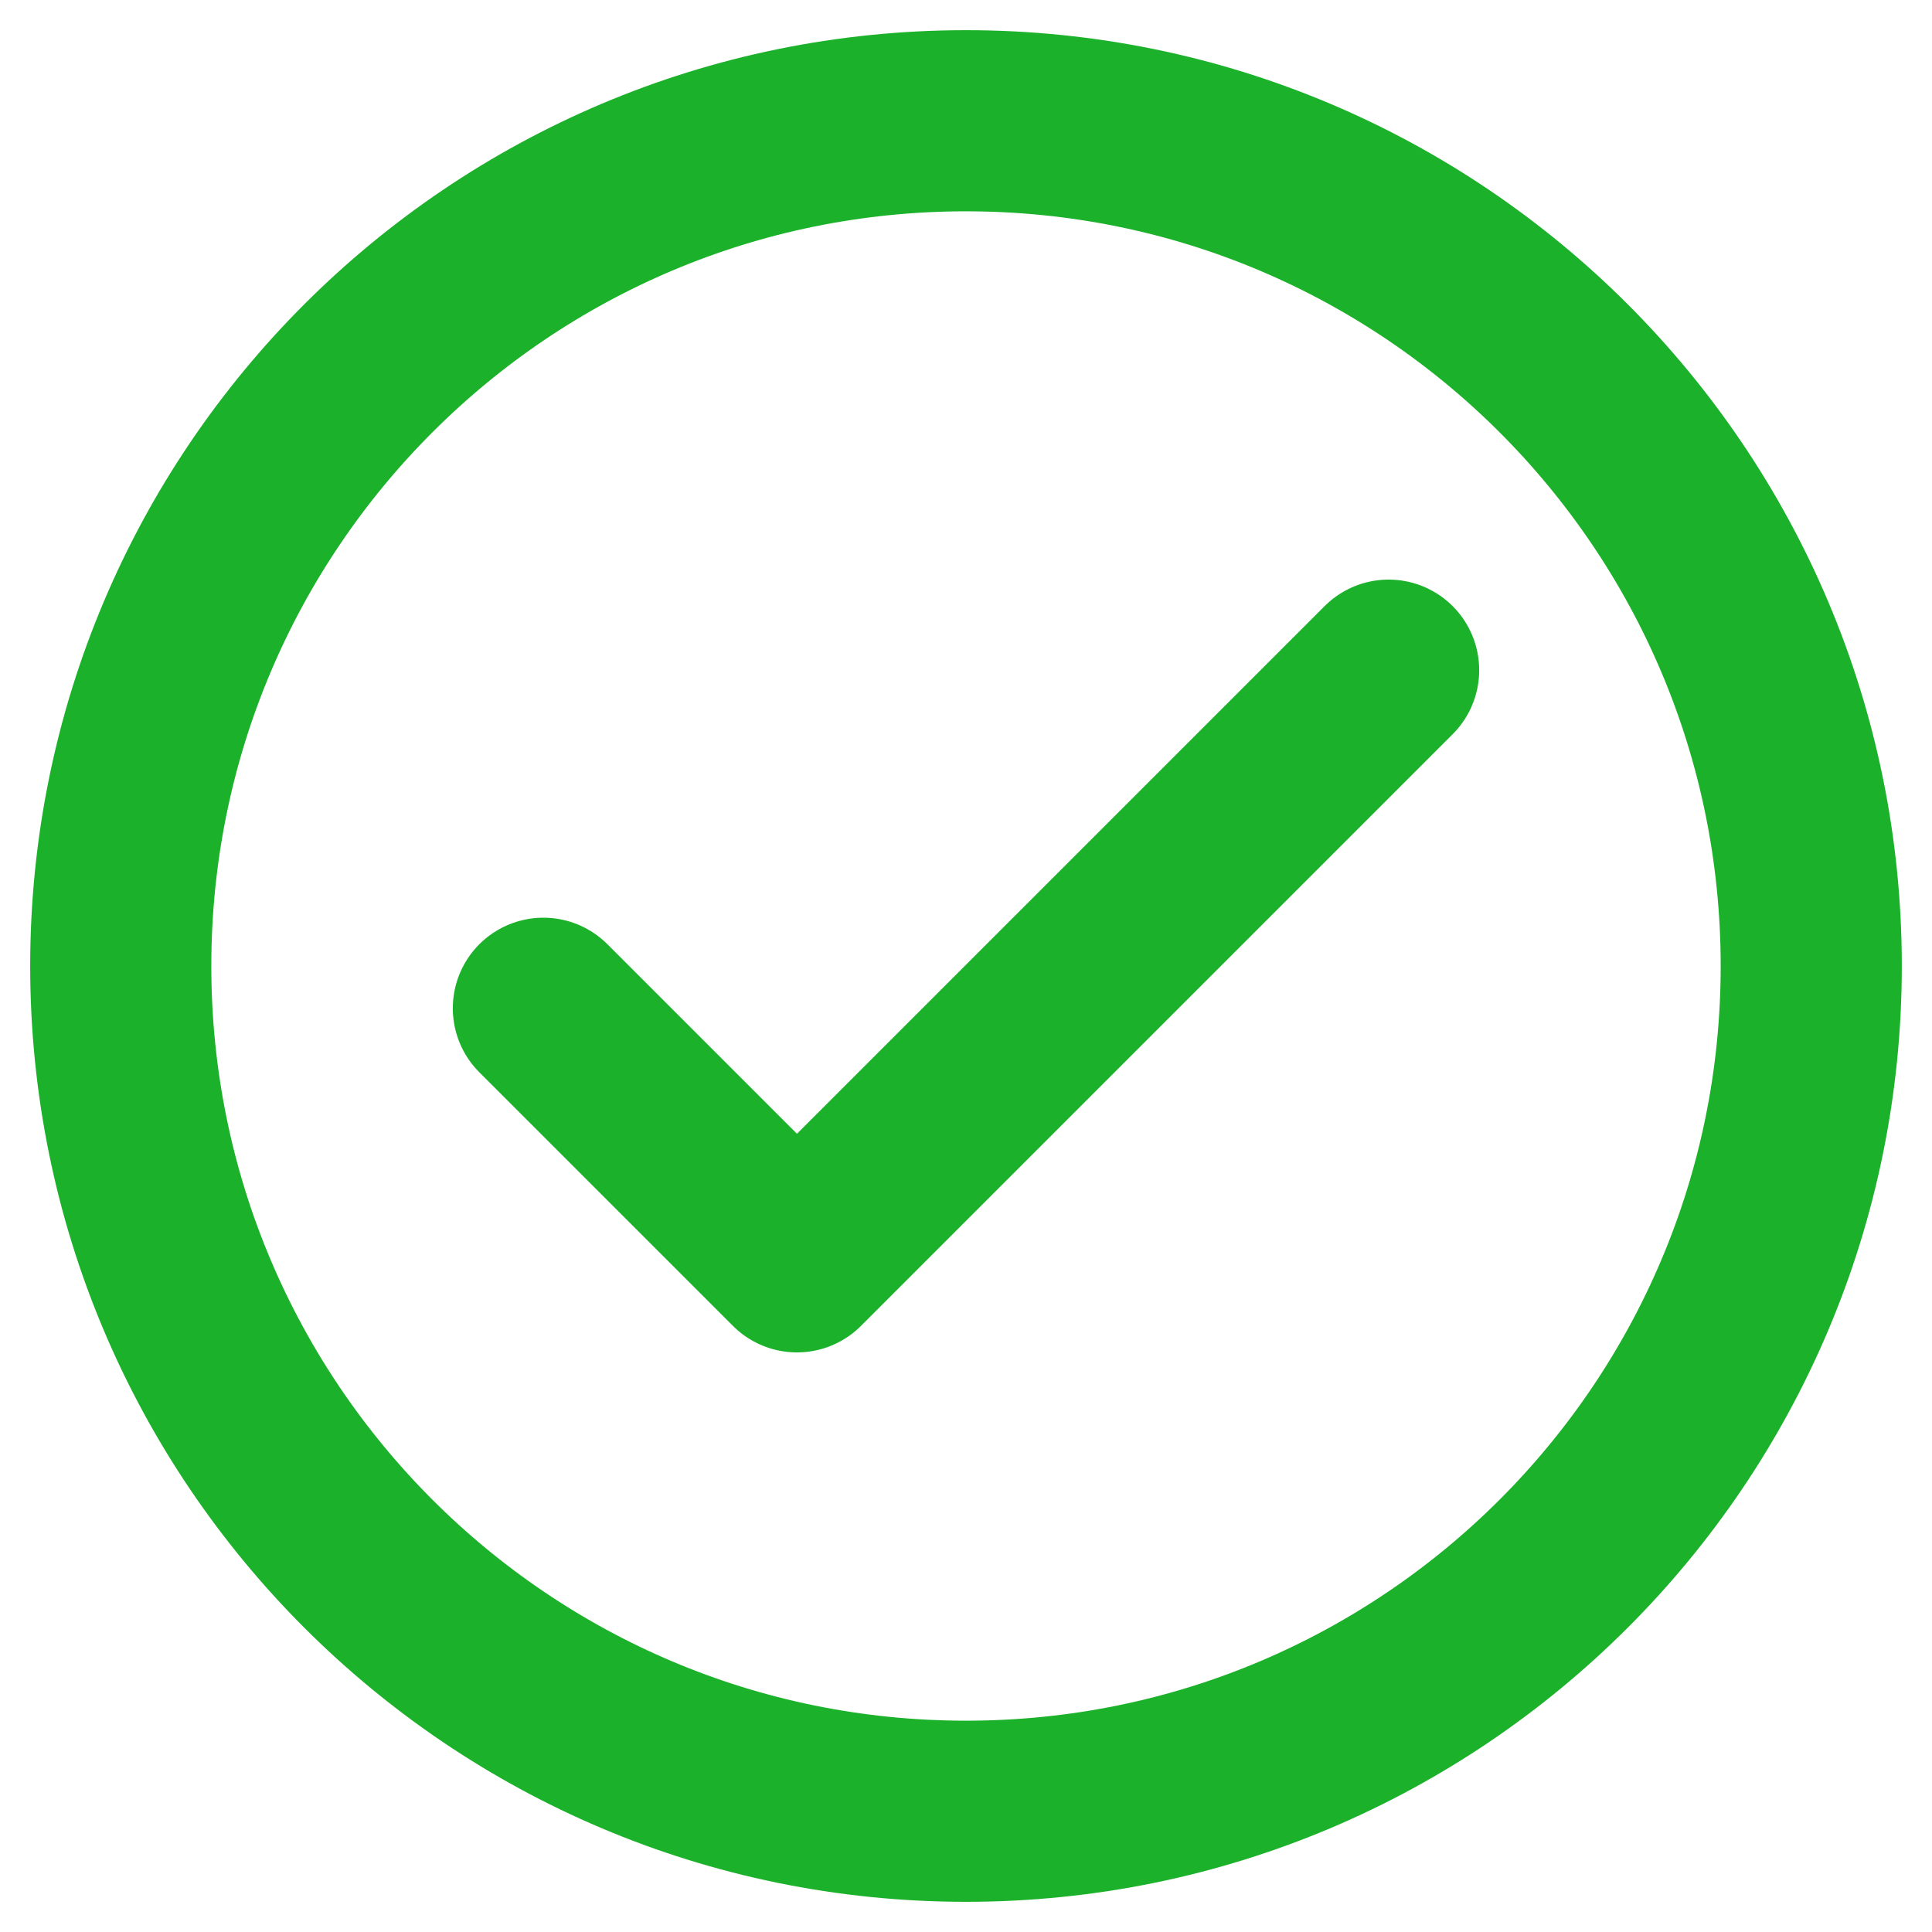
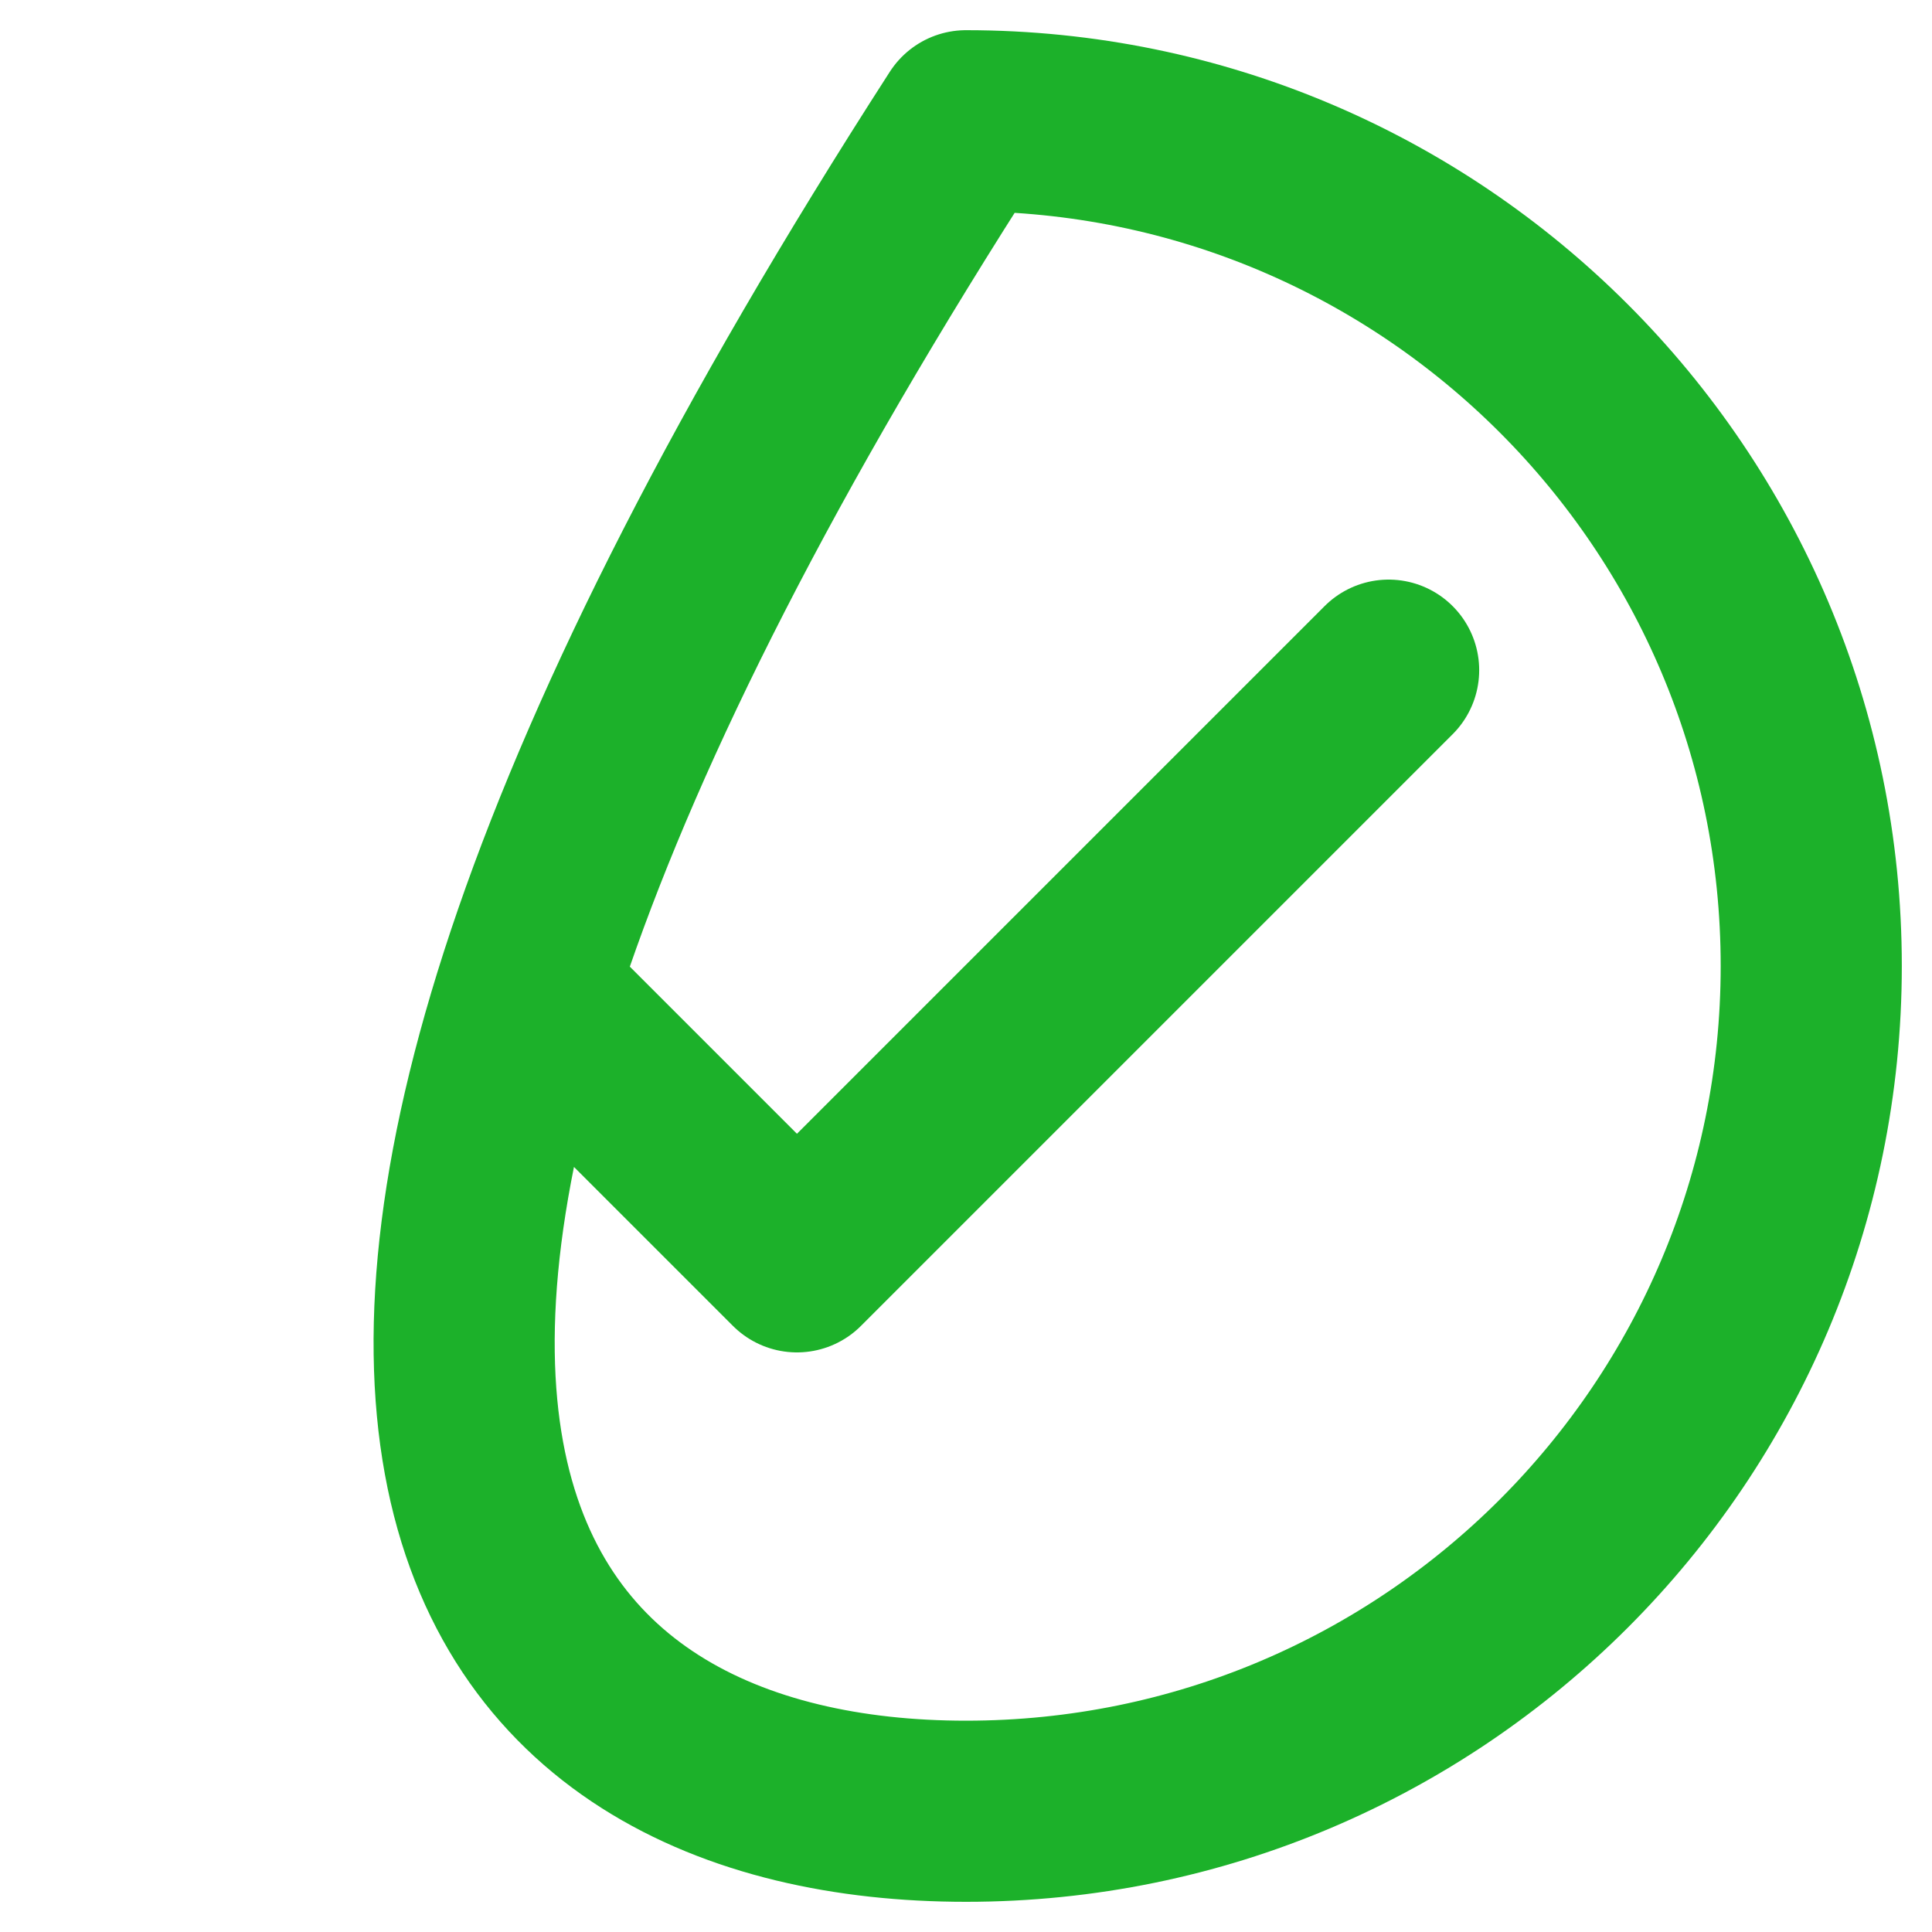
<svg xmlns="http://www.w3.org/2000/svg" width="16" height="16" viewBox="0 0 16 16" fill="none">
-   <path id="Ikona" d="M4.5 8.35L6.6 10.45L11.5 5.55M8 15C11.866 15 15 11.866 15 8C15 4.134 11.866 1 8 1C4.134 1 1 4.134 1 8C1 11.866 4.134 15 8 15Z" stroke="#1CB12A" stroke-width="1.5" stroke-linecap="round" stroke-linejoin="round" />
+   <path id="Ikona" d="M4.5 8.35L6.6 10.45L11.5 5.55M8 15C11.866 15 15 11.866 15 8C15 4.134 11.866 1 8 1C1 11.866 4.134 15 8 15Z" stroke="#1CB12A" stroke-width="1.5" stroke-linecap="round" stroke-linejoin="round" />
</svg>